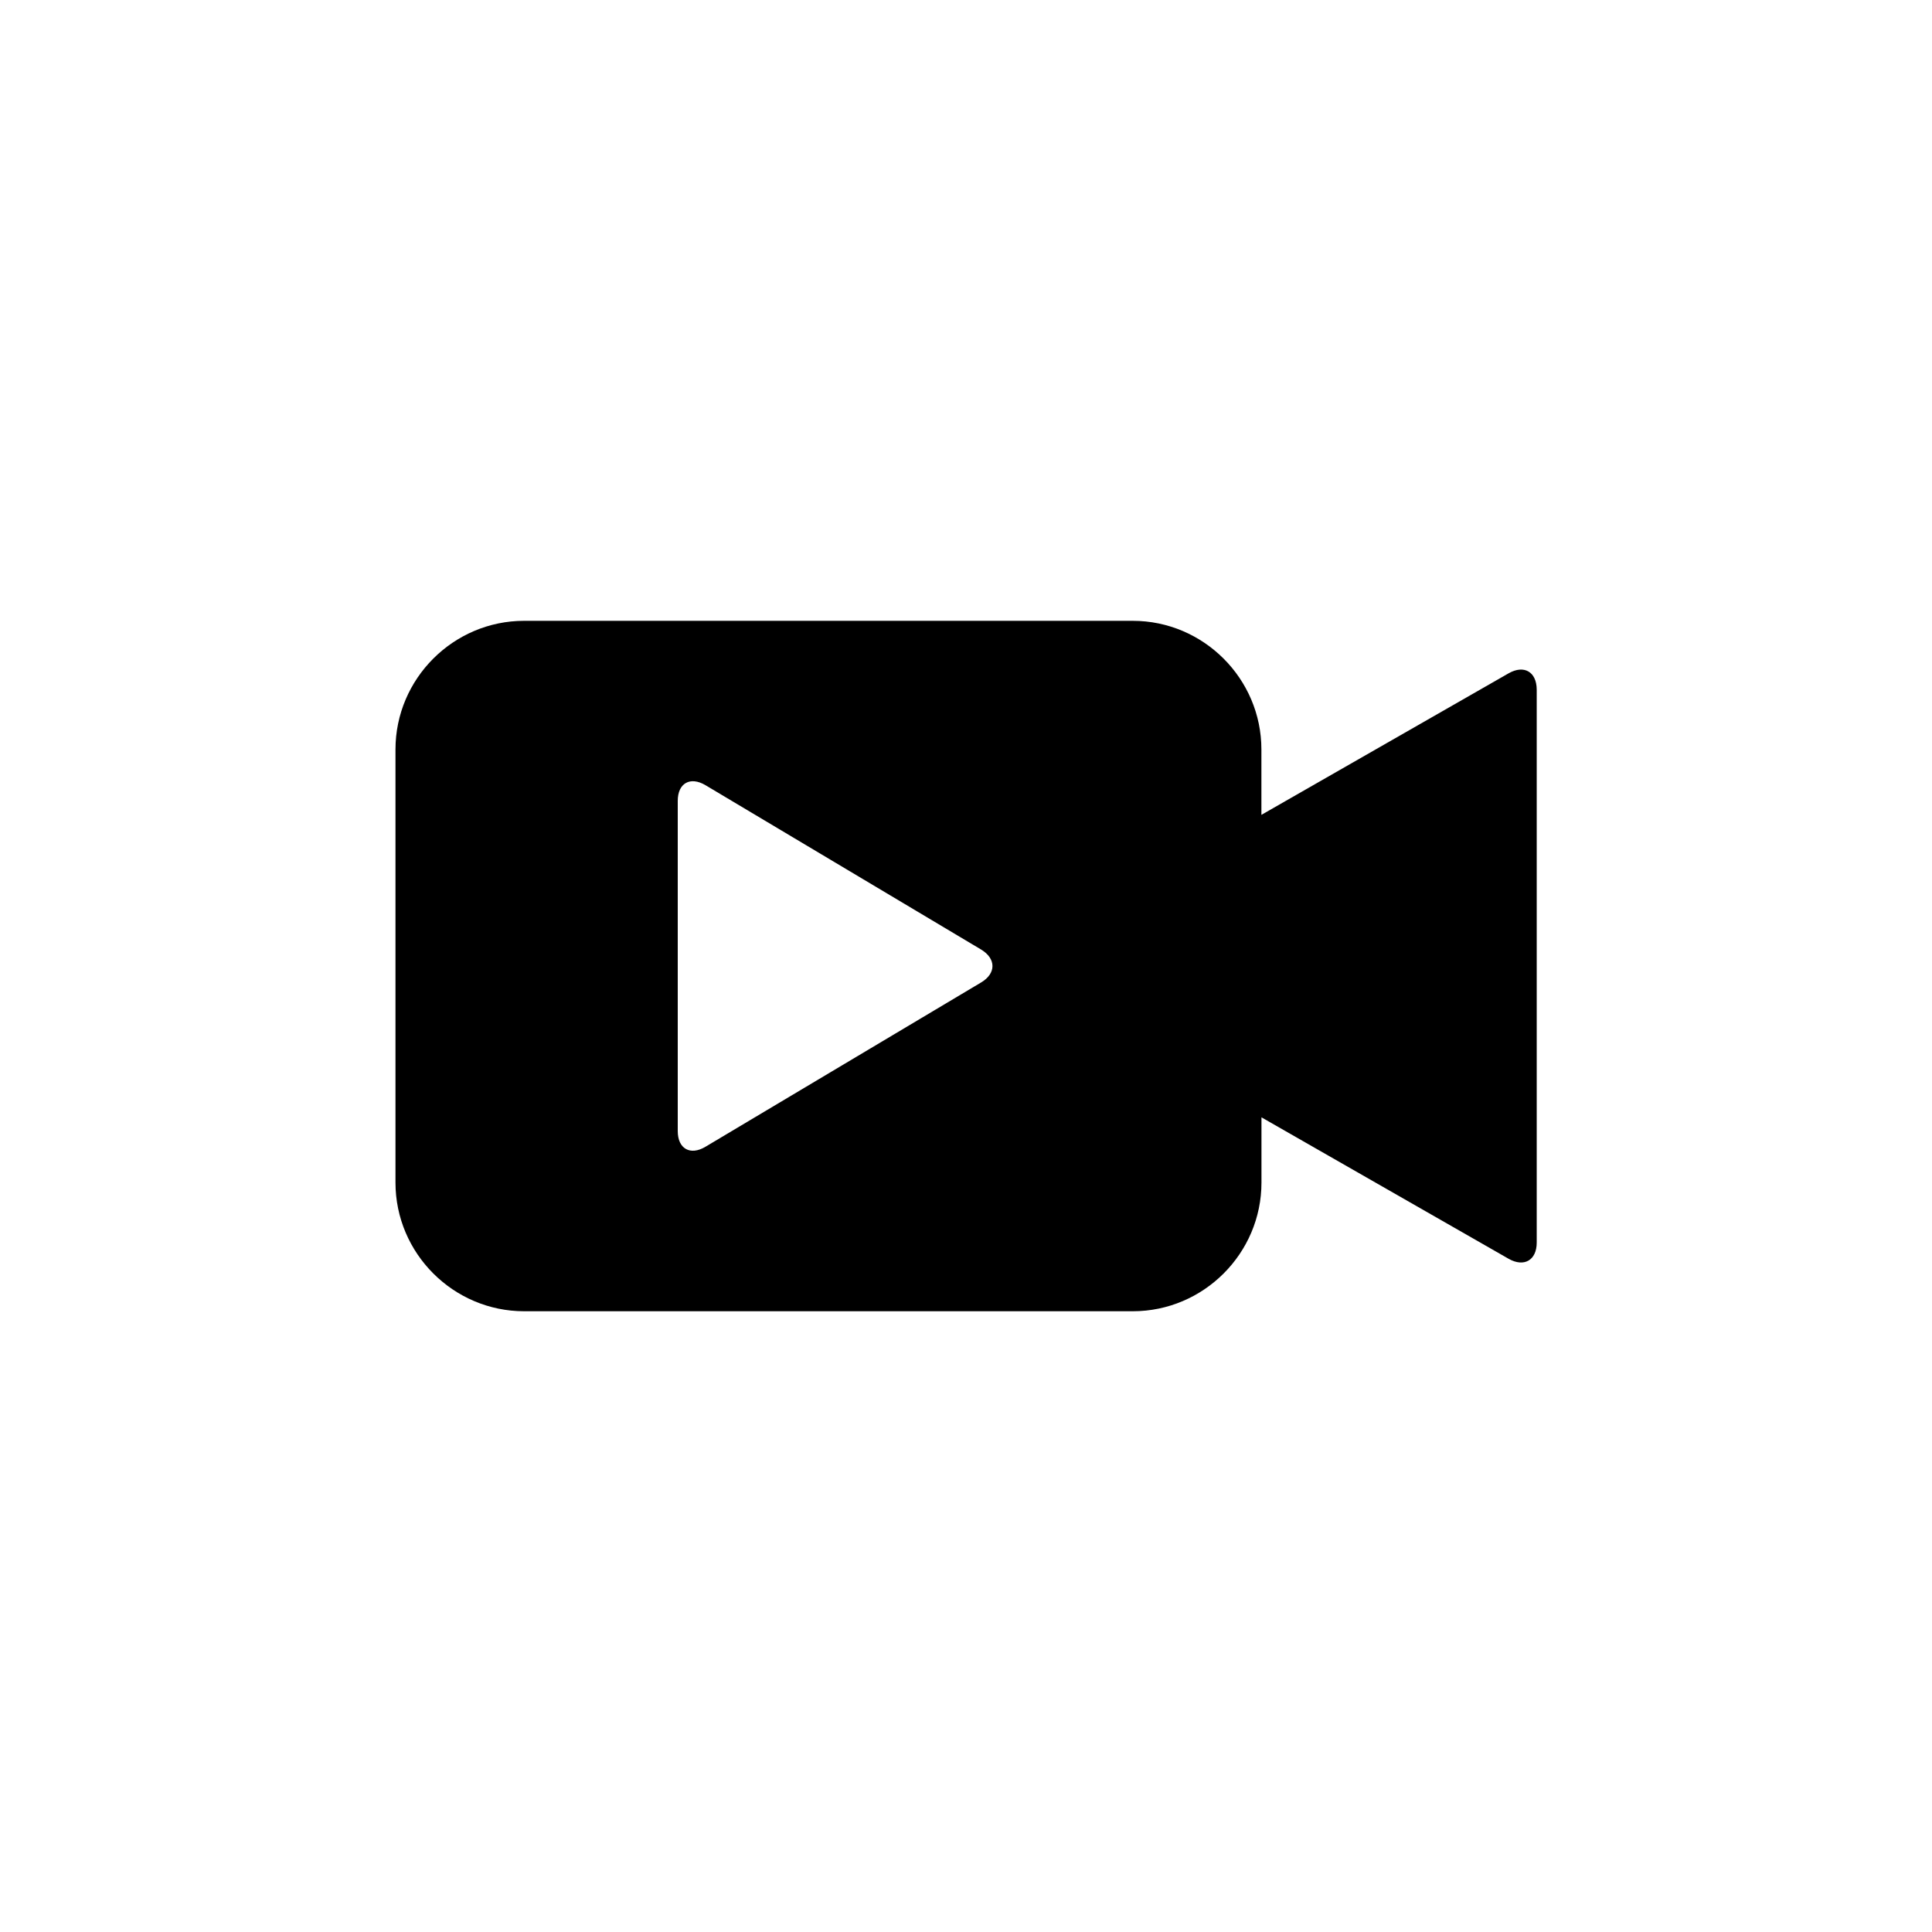
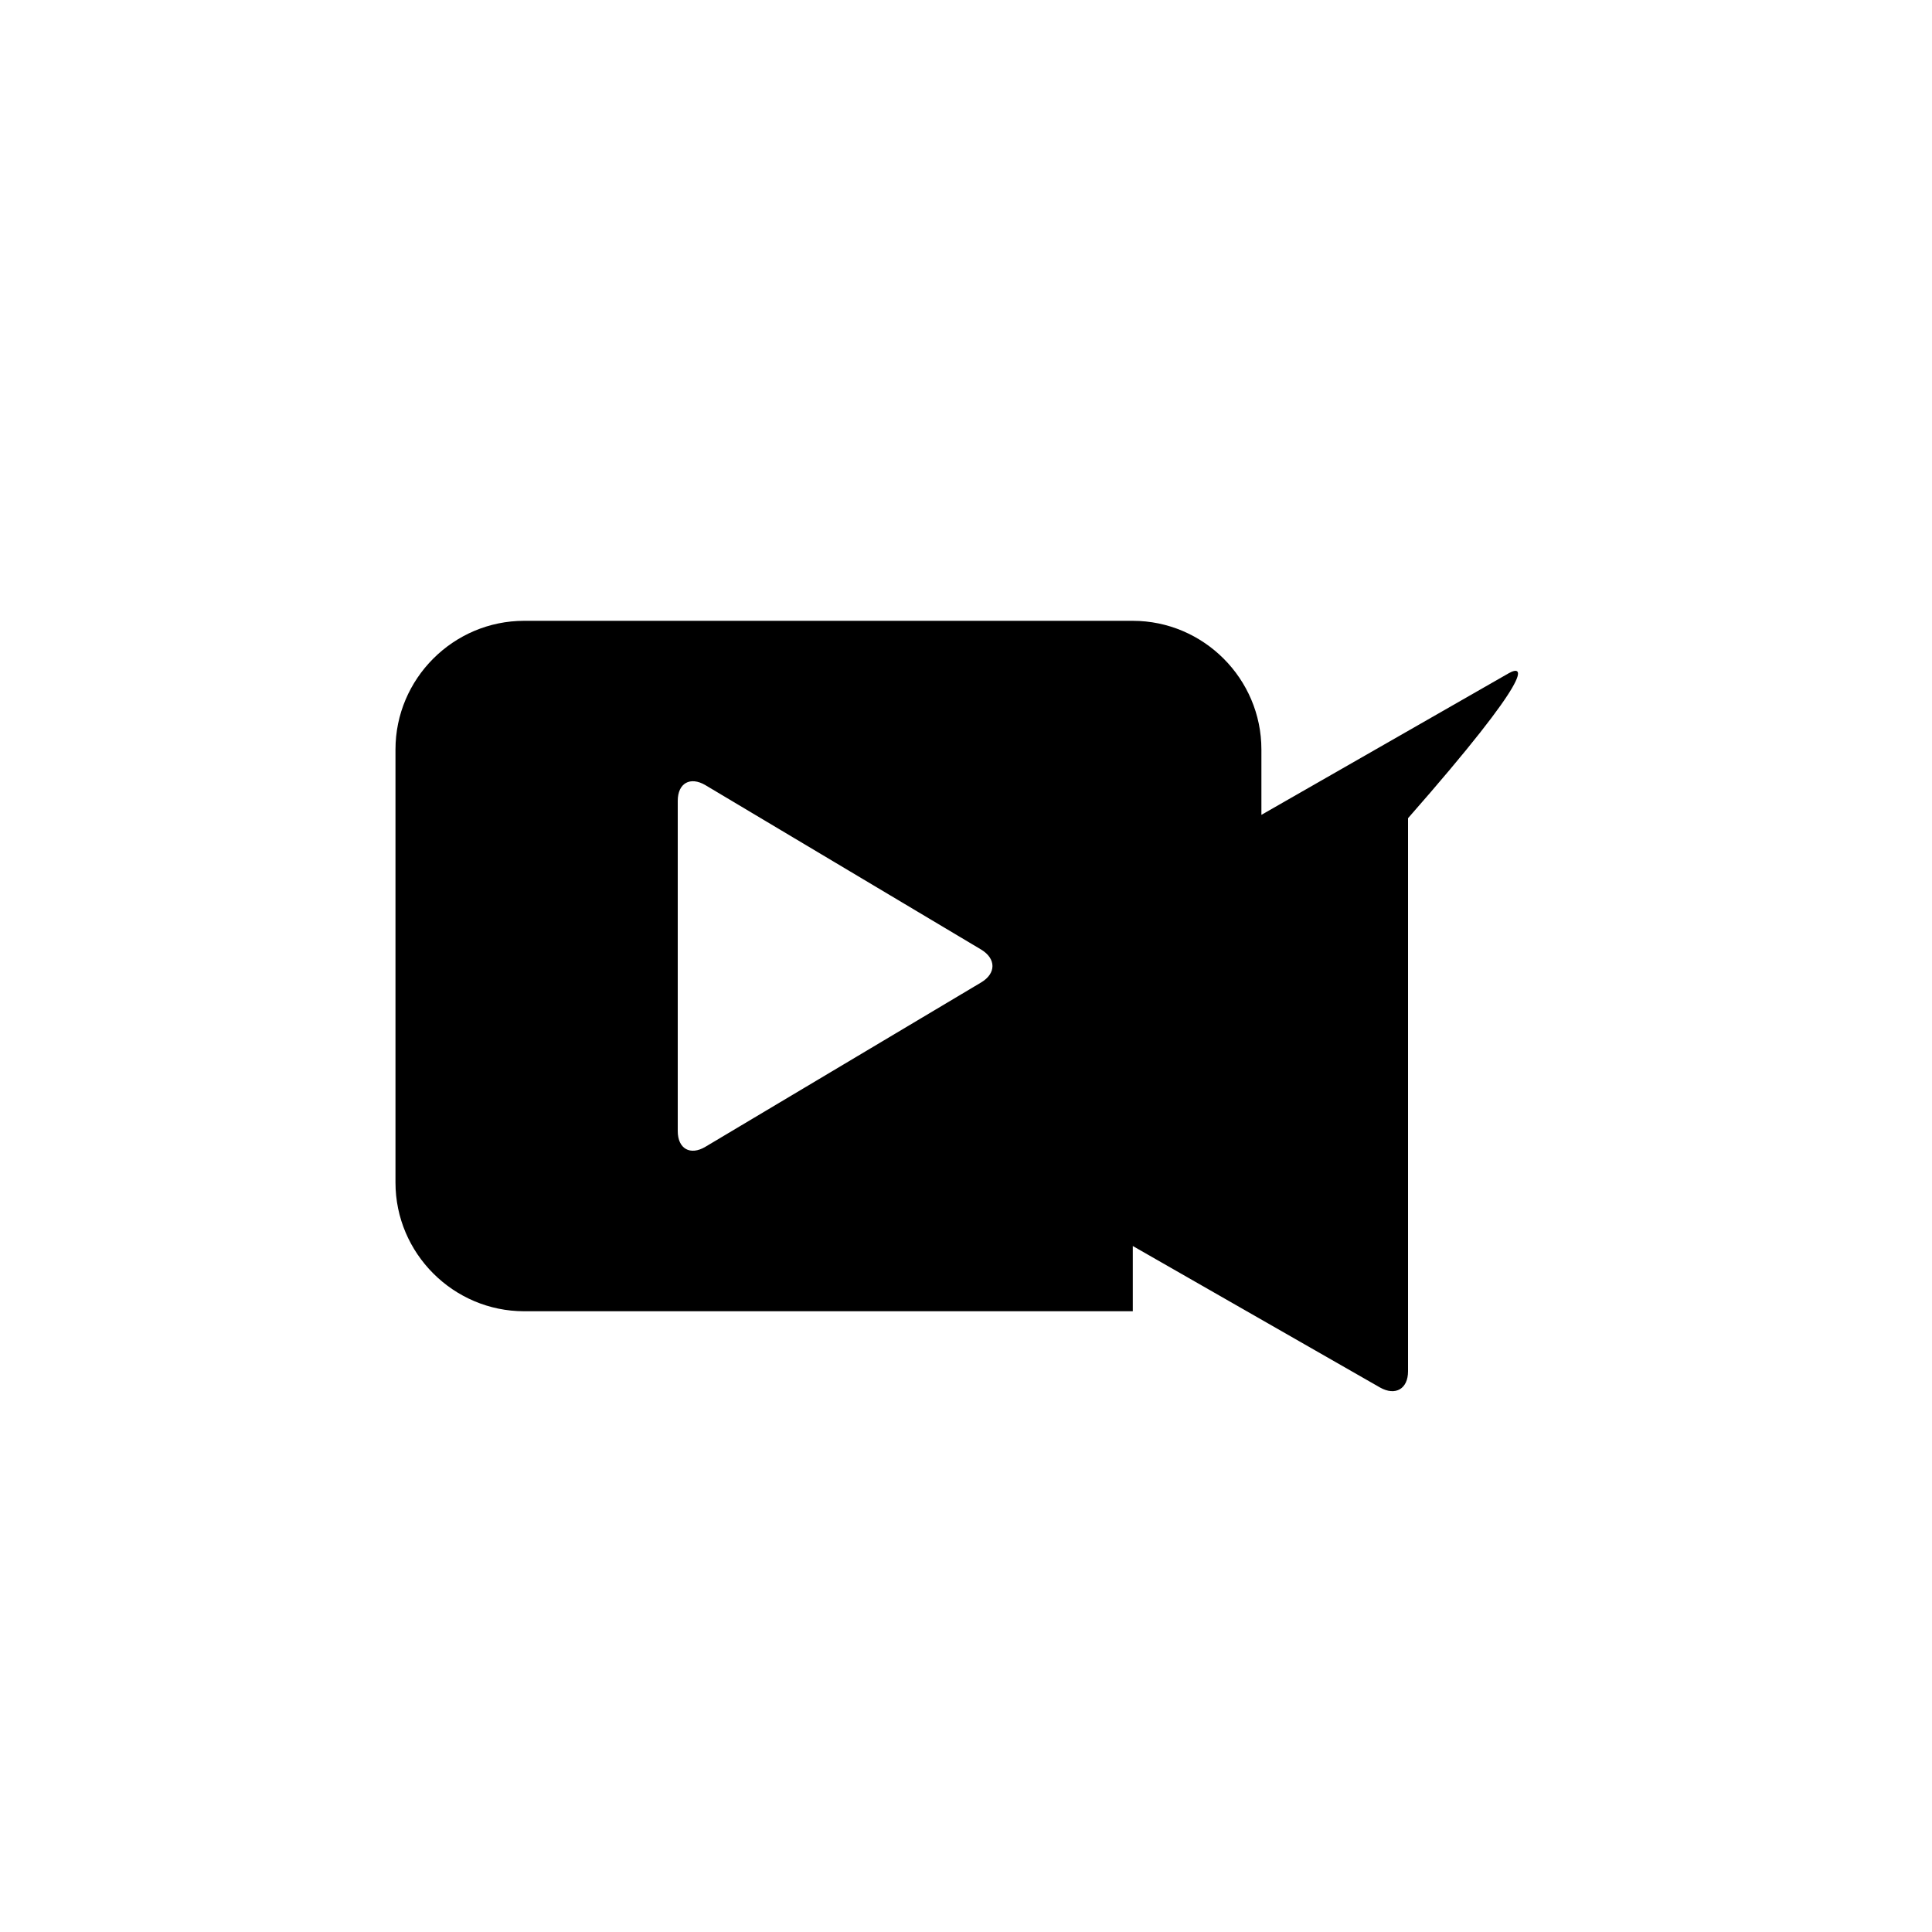
<svg xmlns="http://www.w3.org/2000/svg" version="1.1" baseProfile="tiny" id="圖層_1" x="0px" y="0px" width="30px" height="30px" viewBox="0 0 30 30" xml:space="preserve">
-   <path d="M23.426,10.455l-3.839,2.198v-1.015c0-1.099-0.899-1.998-1.998-1.998H8.139c-1.099,0-1.998,0.899-1.998,1.998v6.725  c0,1.099,0.899,1.998,1.998,1.998h9.451c1.099,0,1.998-0.899,1.998-1.998v-1.013l3.839,2.197c0.239,0.135,0.435,0.022,0.435-0.252  v-8.588C23.86,10.431,23.665,10.319,23.426,10.455z M15.234,15.256l-4.28,2.551c-0.236,0.141-0.43,0.031-0.43-0.244v-5.127  c0-0.275,0.193-0.384,0.43-0.244l4.28,2.552C15.47,14.886,15.47,15.116,15.234,15.256z" />
+   <path d="M23.426,10.455l-3.839,2.198v-1.015c0-1.099-0.899-1.998-1.998-1.998H8.139c-1.099,0-1.998,0.899-1.998,1.998v6.725  c0,1.099,0.899,1.998,1.998,1.998h9.451v-1.013l3.839,2.197c0.239,0.135,0.435,0.022,0.435-0.252  v-8.588C23.86,10.431,23.665,10.319,23.426,10.455z M15.234,15.256l-4.28,2.551c-0.236,0.141-0.43,0.031-0.43-0.244v-5.127  c0-0.275,0.193-0.384,0.43-0.244l4.28,2.552C15.47,14.886,15.47,15.116,15.234,15.256z" />
</svg>